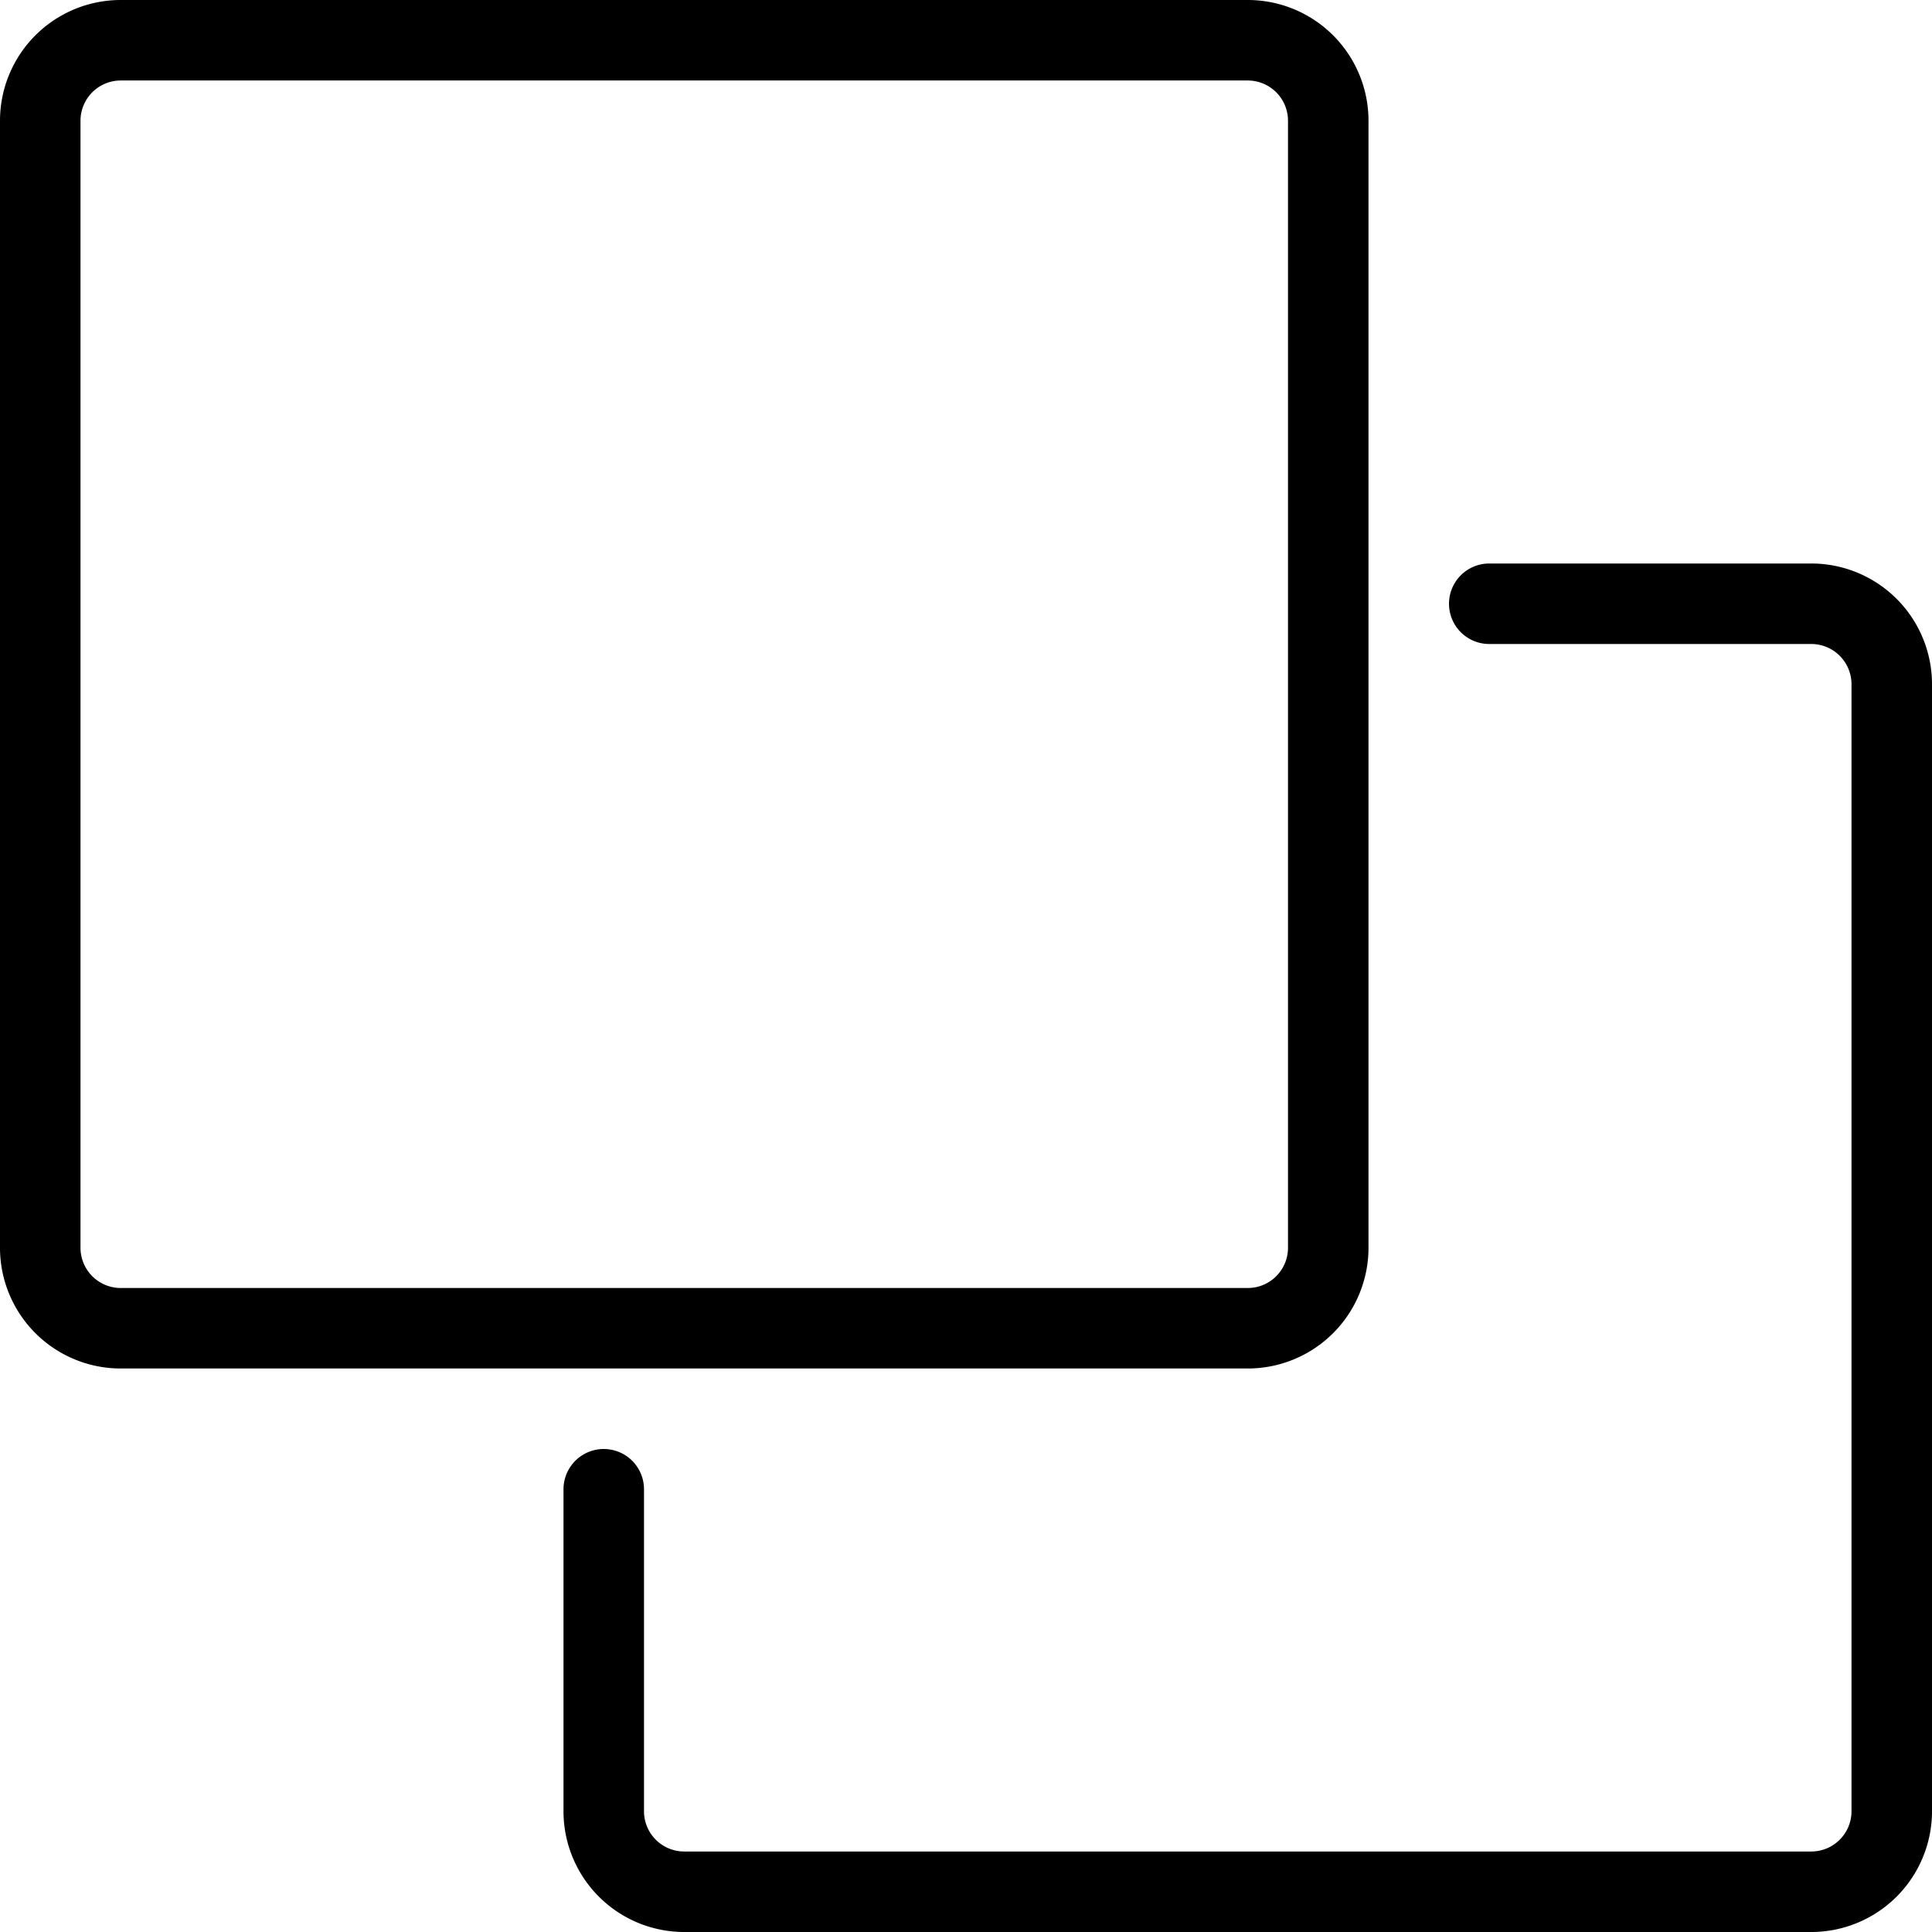
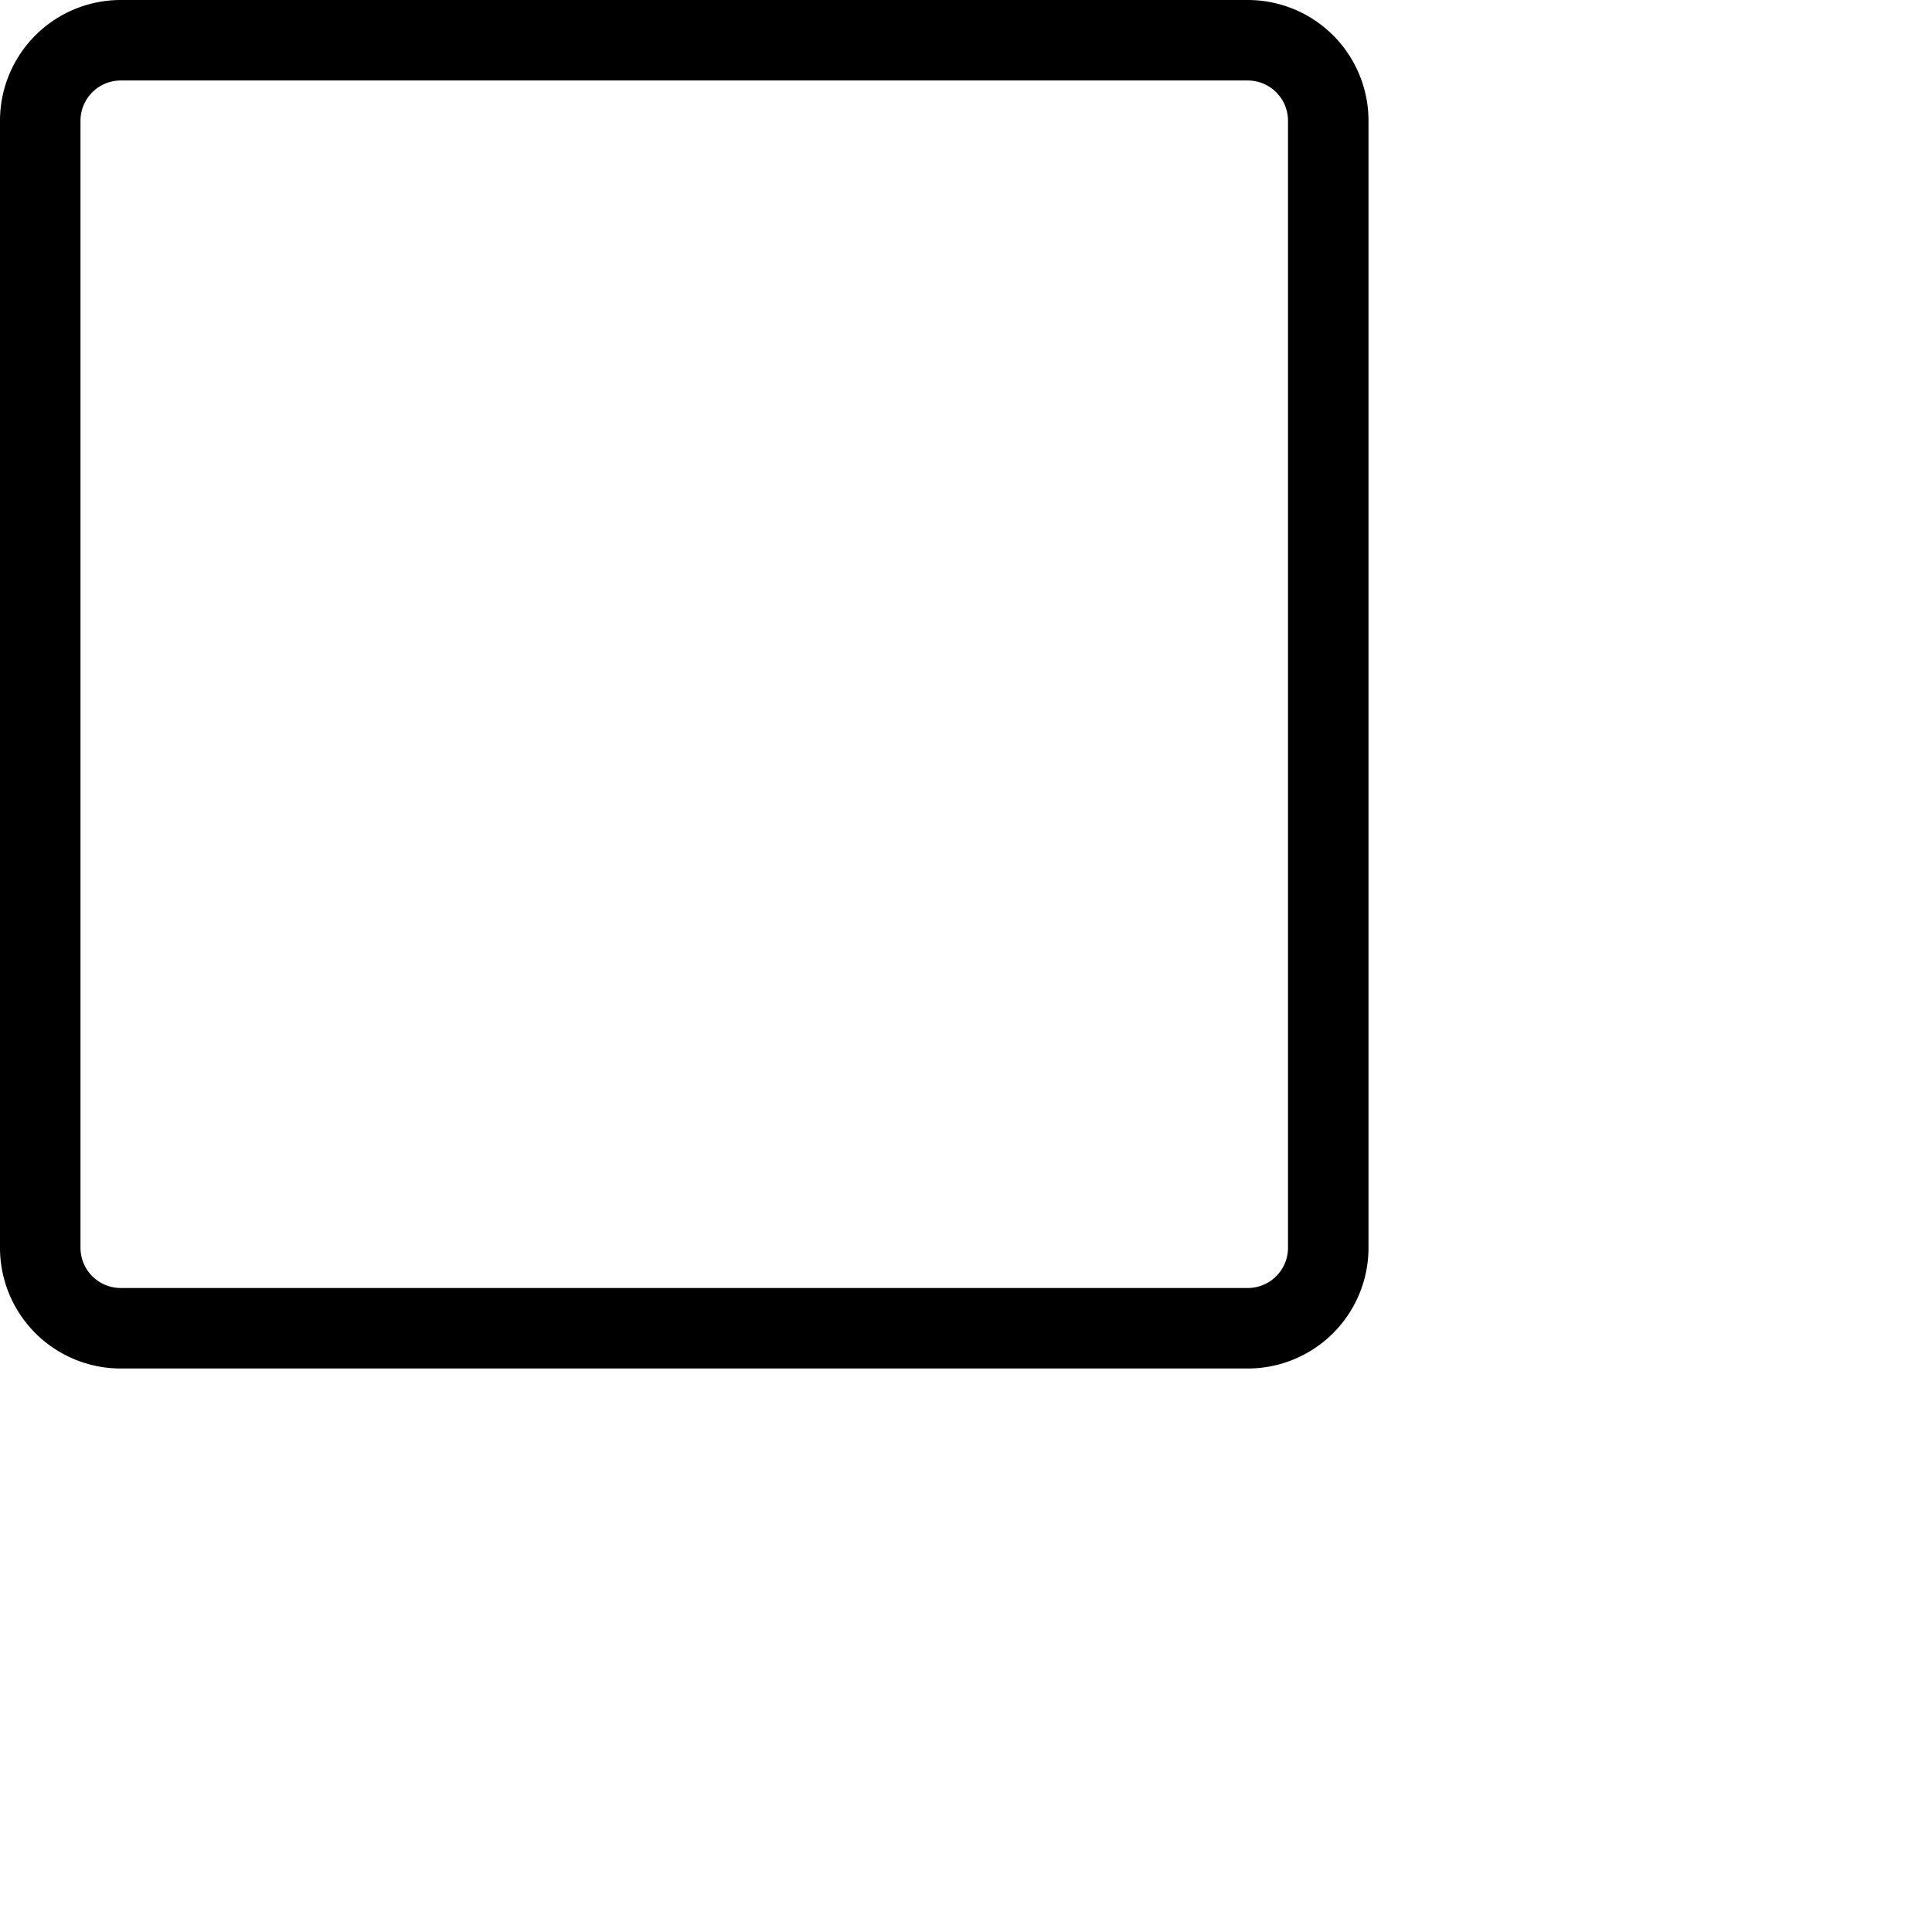
<svg xmlns="http://www.w3.org/2000/svg" fill="none" viewBox="0 0 24 24" stroke="black">
-   <path stroke-linecap="round" stroke-linejoin="round" d="M18.5 7.5h4a1 1 0 0 1 1 1v14a1 1 0 0 1-1 1h-14a1 1 0 0 1-1-1v-4" />
  <path stroke-linejoin="round" d="M.5 1.5a1 1 0 0 1 1-1h14a1 1 0 0 1 1 1v14a1 1 0 0 1-1 1h-14a1 1 0 0 1-1-1v-14Z" />
</svg>